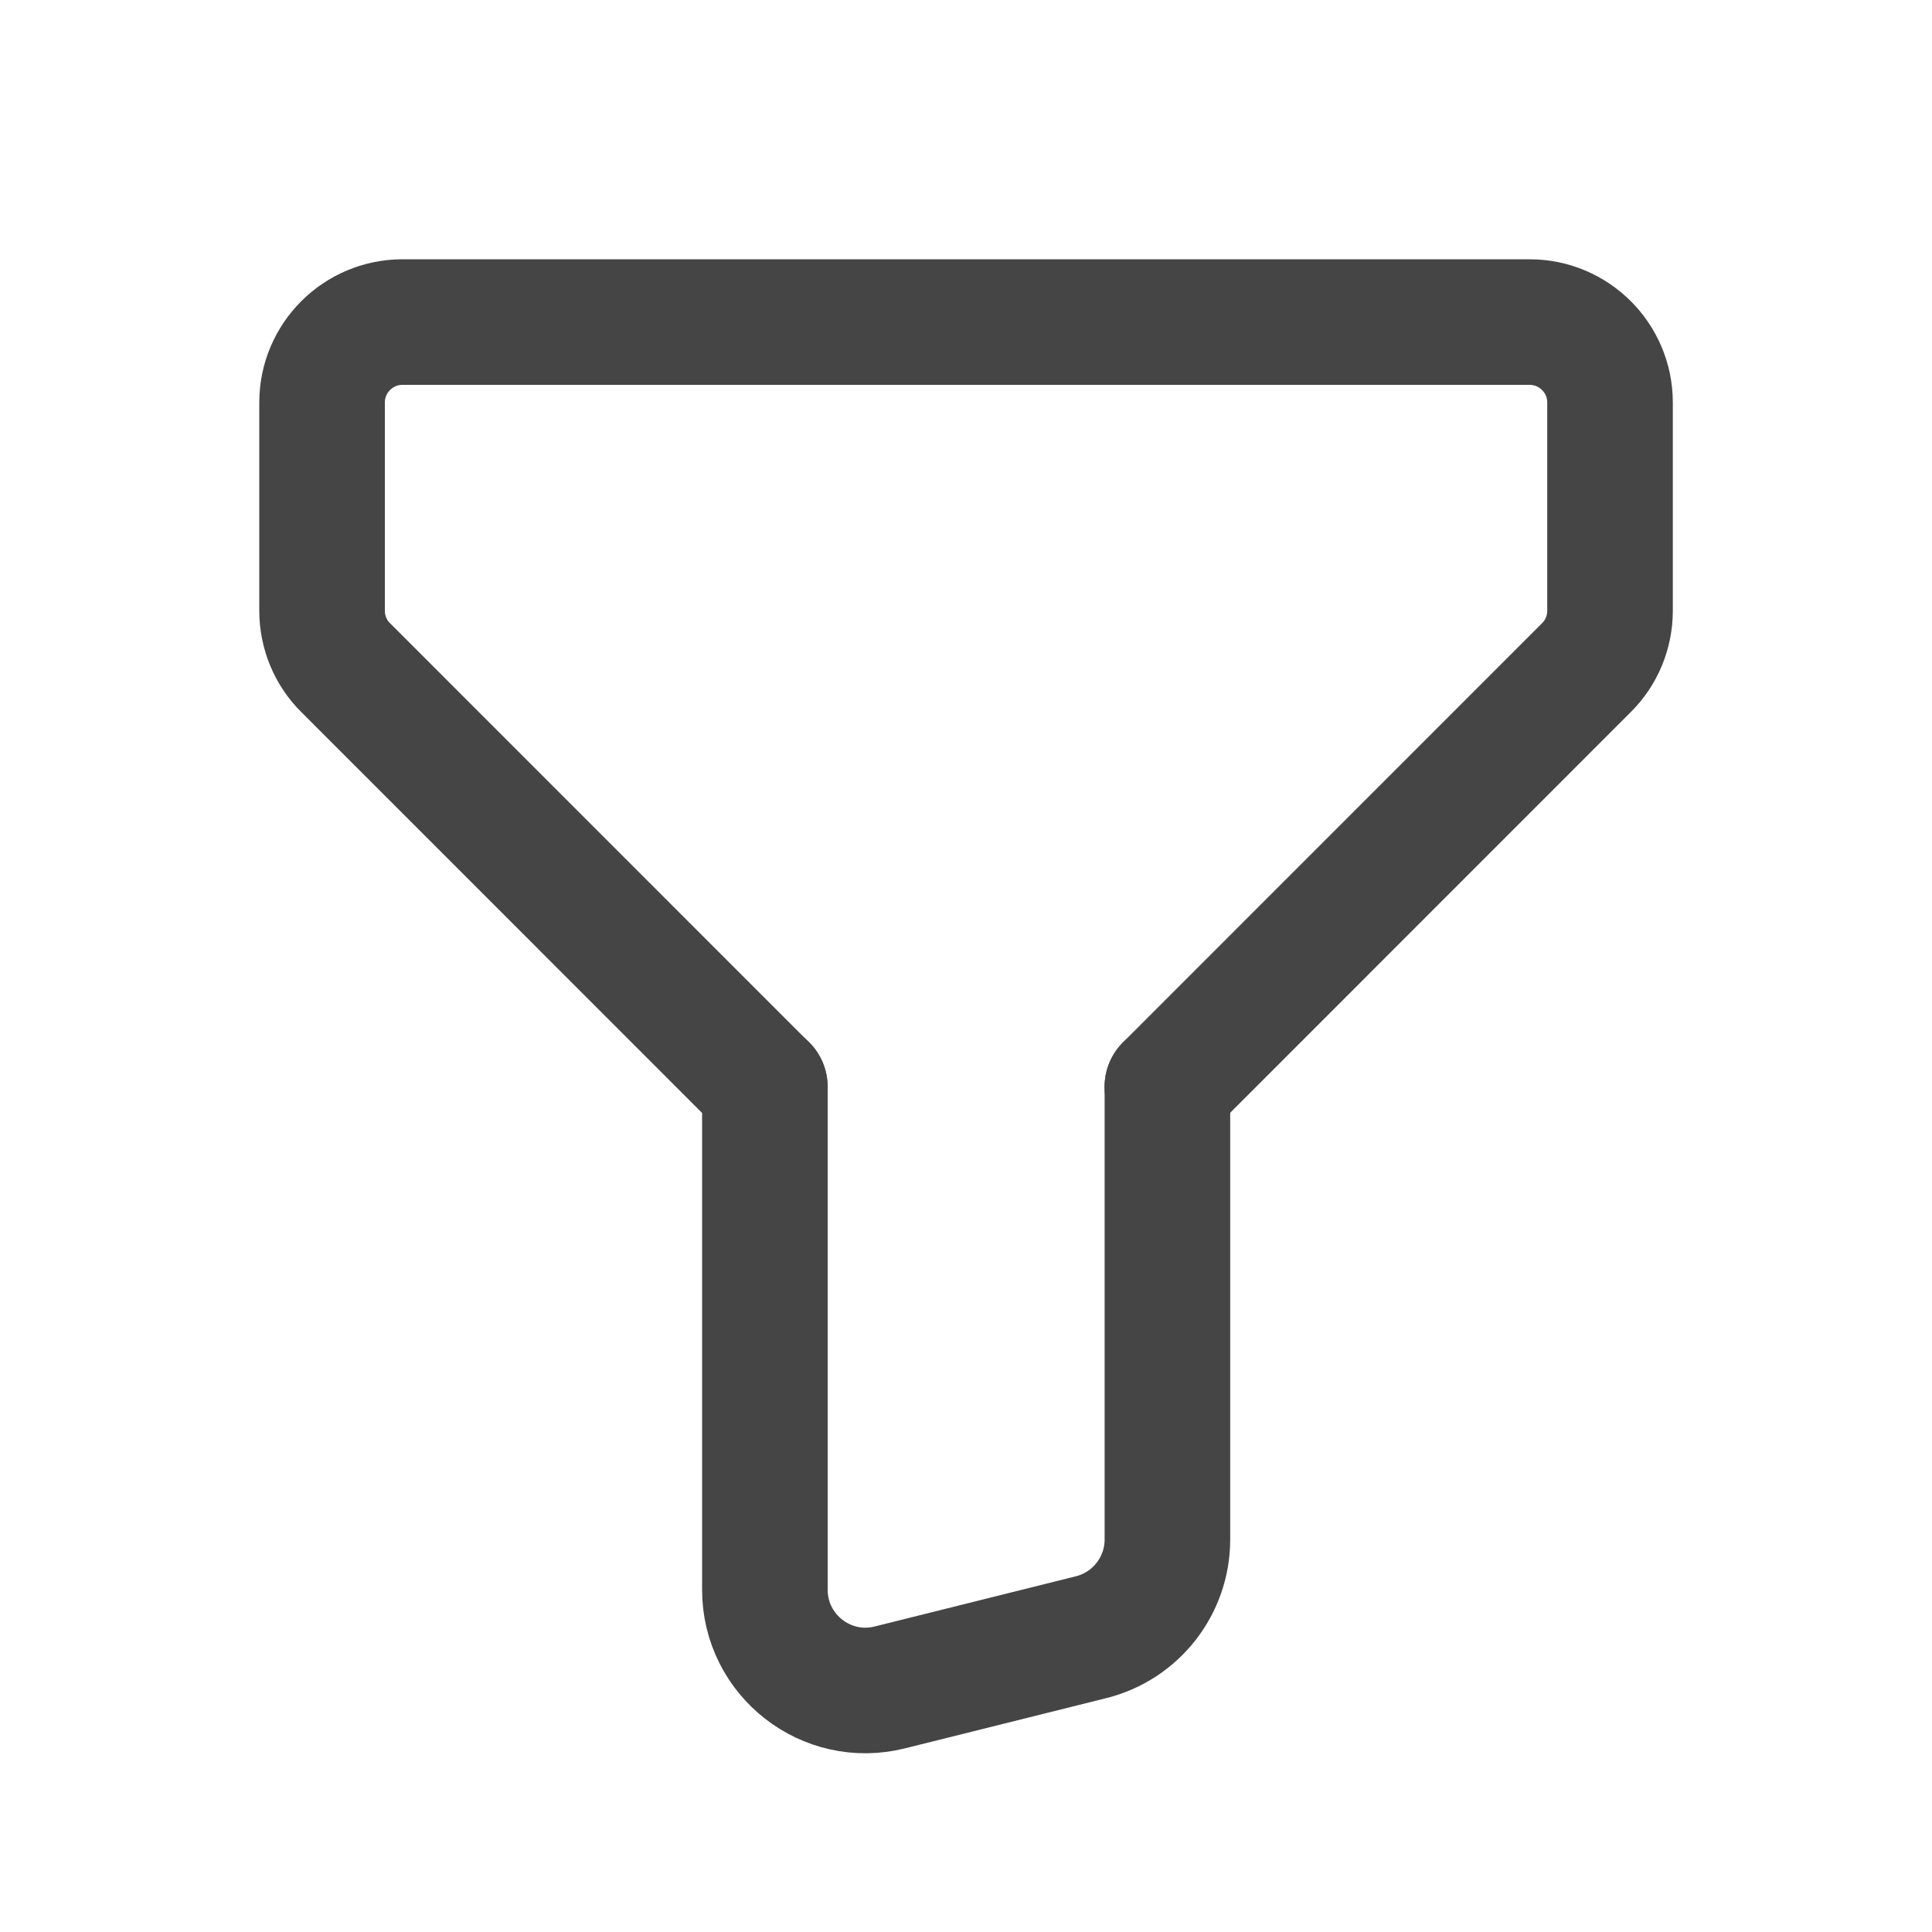
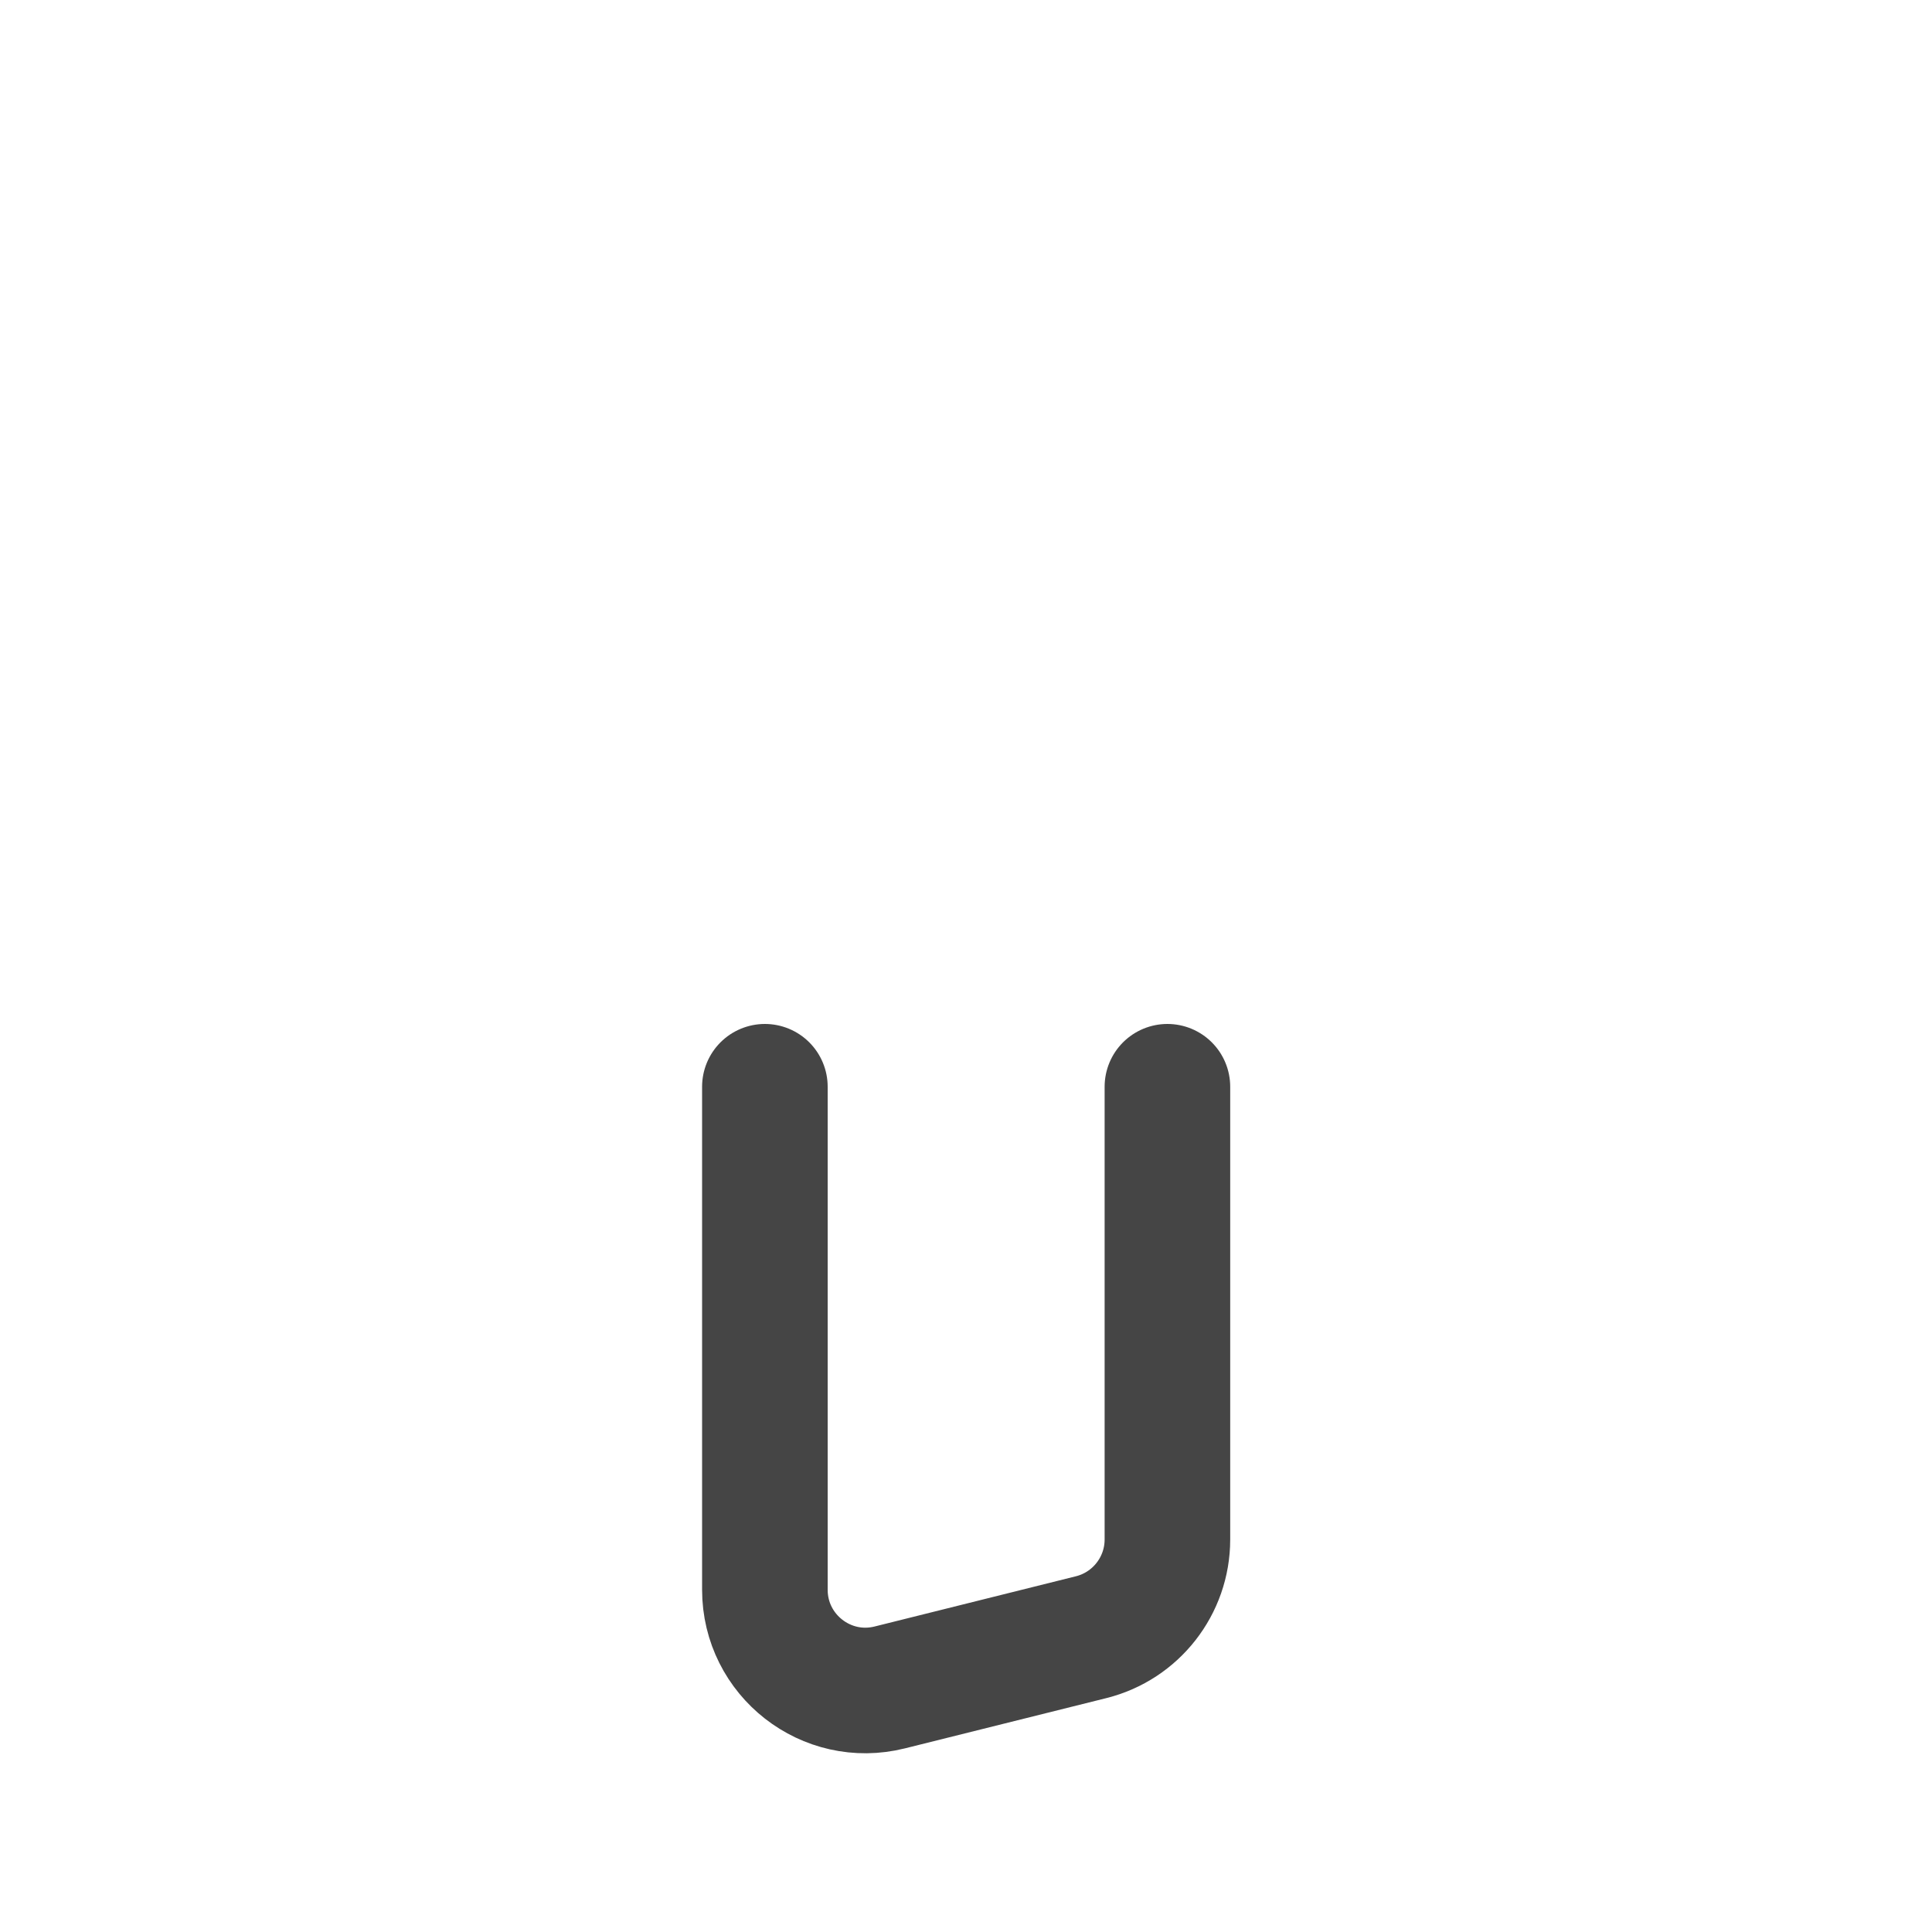
<svg xmlns="http://www.w3.org/2000/svg" width="20" height="20" viewBox="0 0 20 20" fill="none">
-   <path d="M12.084 11.251L16.423 6.911C16.58 6.755 16.667 6.543 16.667 6.322V4.167C16.667 3.707 16.294 3.334 15.834 3.334H4.167C3.707 3.334 3.334 3.707 3.334 4.167V6.322C3.334 6.543 3.421 6.756 3.578 6.911L7.917 11.251" stroke="#454545" stroke-width="1.3" stroke-linecap="round" stroke-linejoin="round" />
  <path d="M7.918 11.25V16.457C7.918 17.135 8.555 17.633 9.212 17.468L11.296 16.948C11.759 16.832 12.085 16.415 12.085 15.937V11.25" stroke="#454545" stroke-width="1.3" stroke-linecap="round" stroke-linejoin="round" />
</svg>